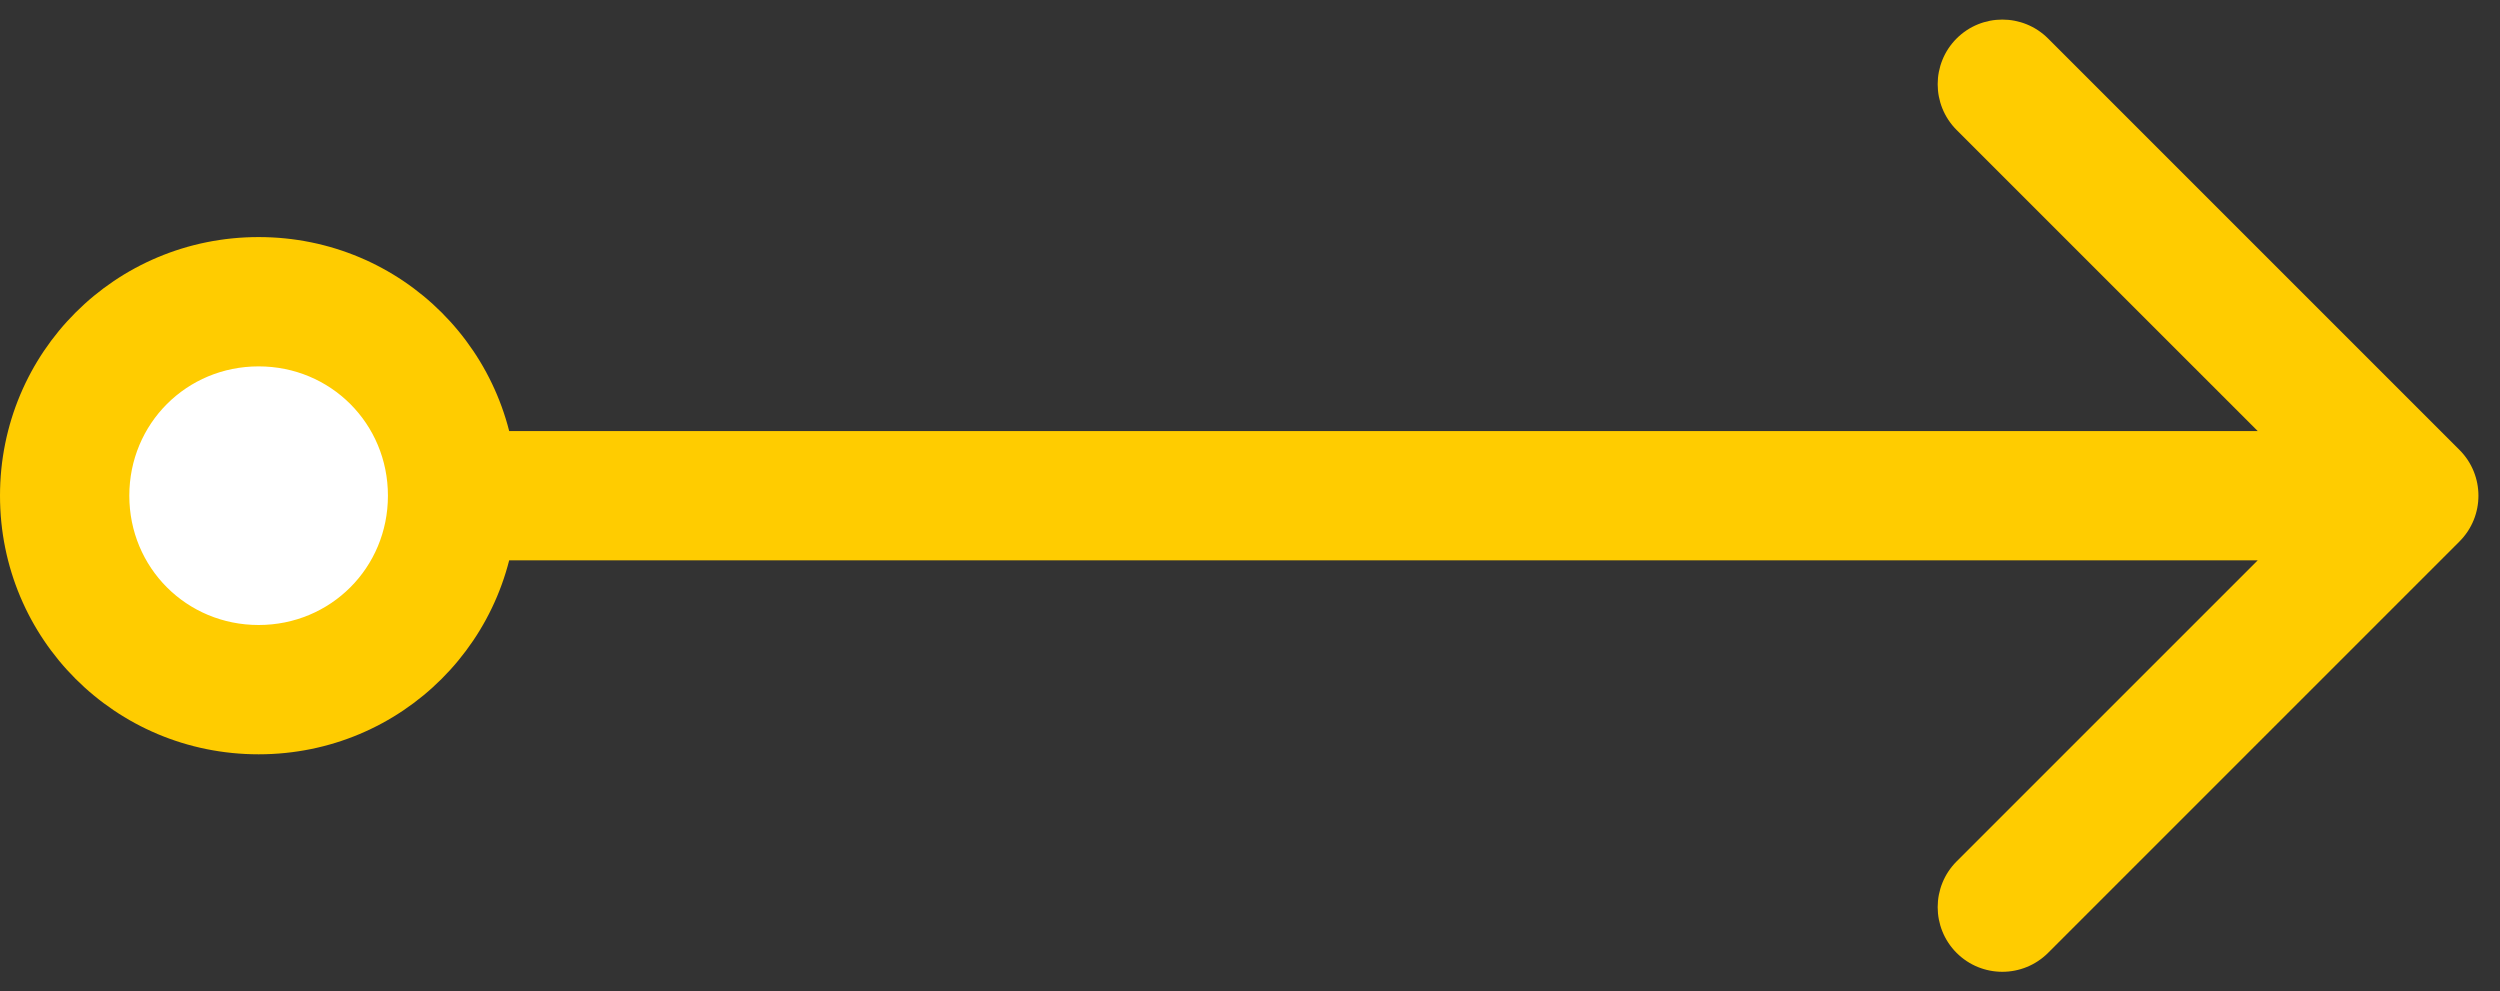
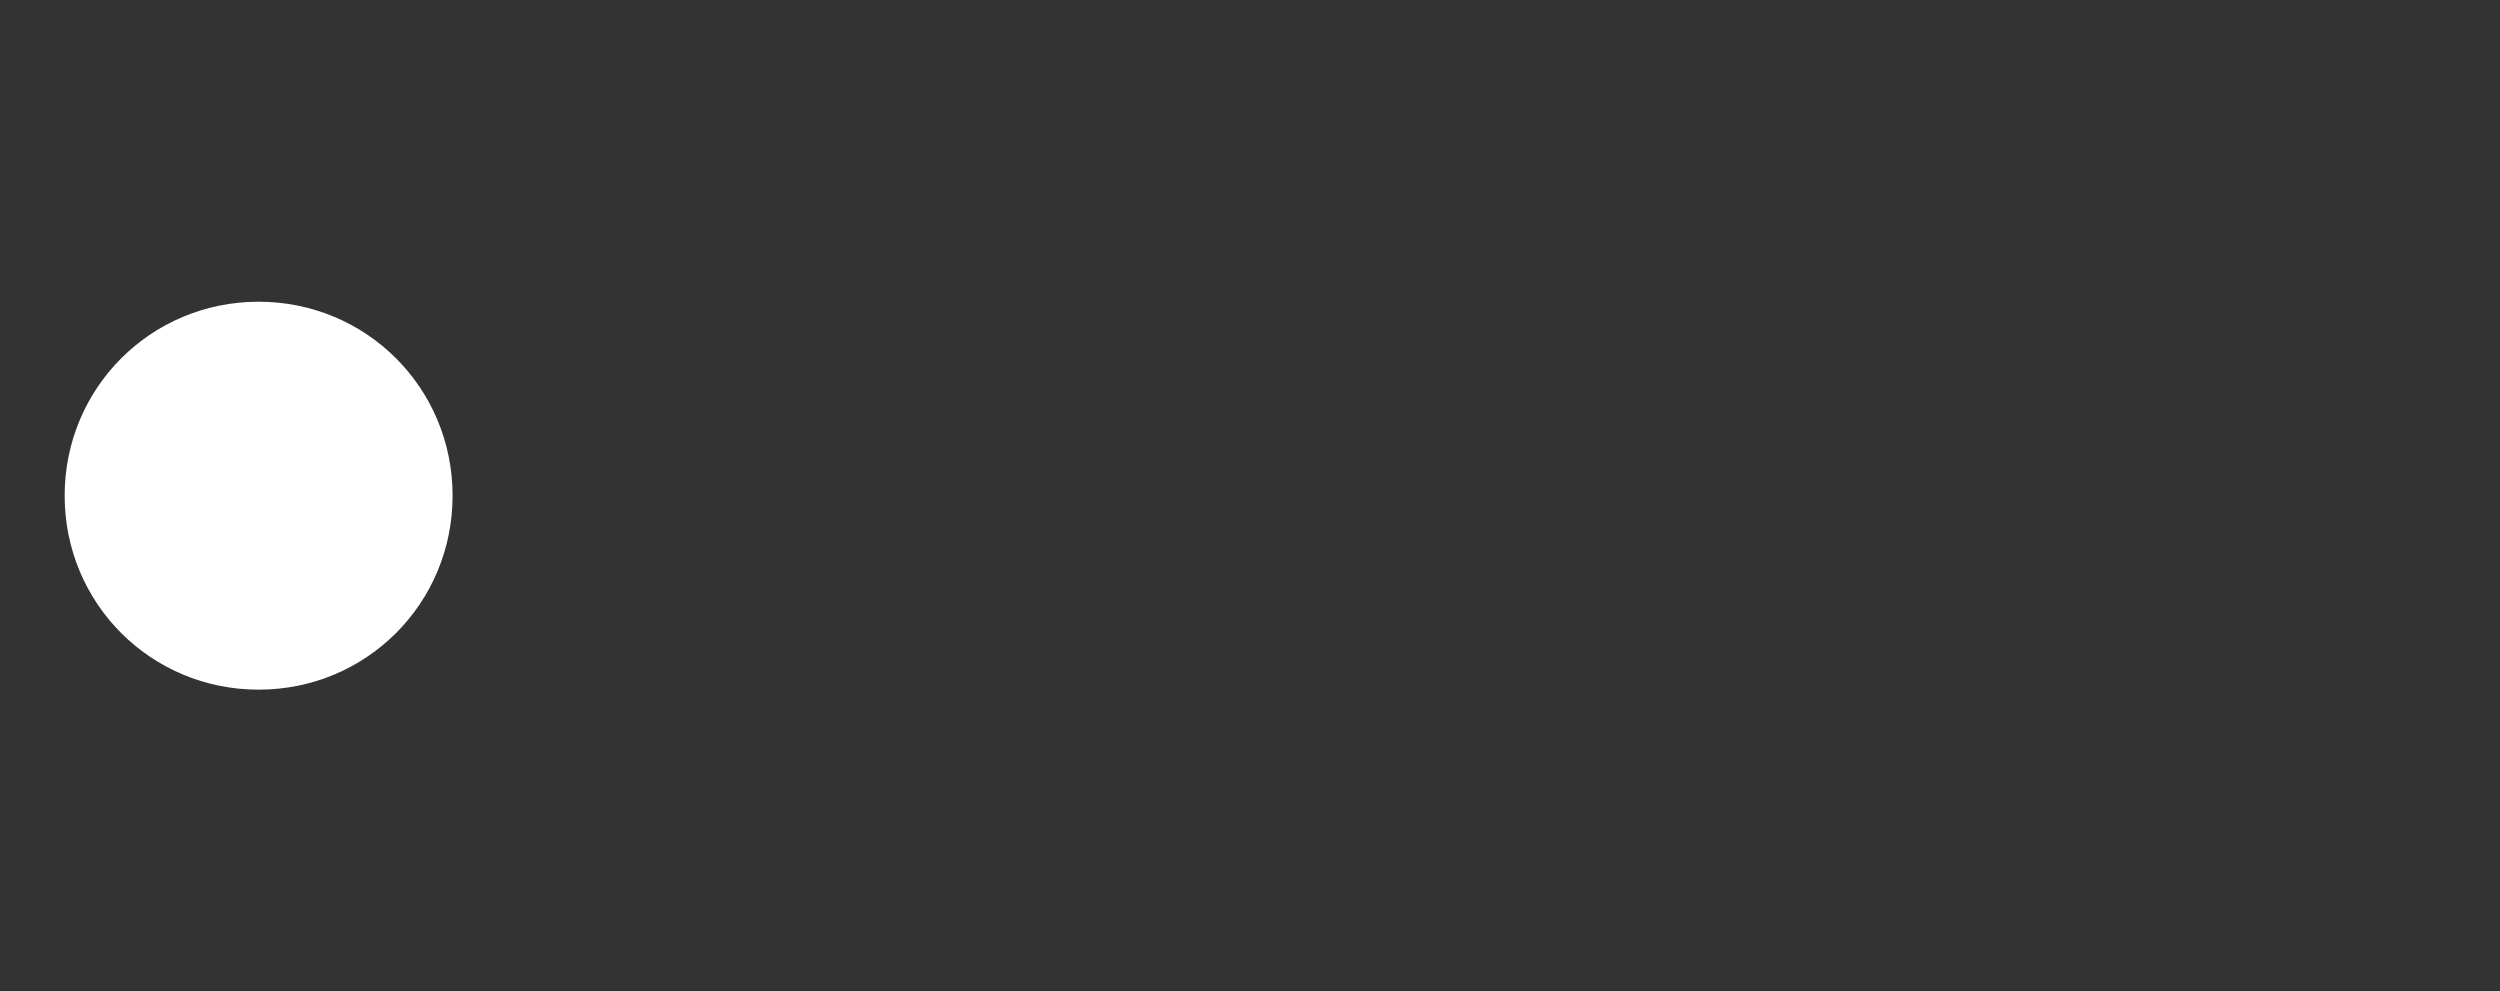
<svg xmlns="http://www.w3.org/2000/svg" width="58" height="23" viewBox="0 0 58 23" fill="none">
  <rect x="0" y="0" width="58" height="23" fill="#333333" stroke="none" />
  <path d="M6 7C3.5 7 1.5 9 1.5 11.5C1.5 14 3.5 16 6 16C8.5 16 10.5 14 10.5 11.5C10.5 9 8.5 7 6 7Z" fill="white" />
-   <path d="M57.061 12.561C57.646 11.975 57.646 11.025 57.061 10.439L47.515 0.893C46.929 0.308 45.979 0.308 45.393 0.893C44.808 1.479 44.808 2.429 45.393 3.015L53.879 11.5L45.393 19.985C44.808 20.571 44.808 21.521 45.393 22.107C45.979 22.692 46.929 22.692 47.515 22.107L57.061 12.561ZM1.5 11.5H3C3 9.828 4.328 8.5 6 8.5V7V5.5C2.672 5.5 0 8.172 0 11.5H1.5ZM6 7V8.5C7.672 8.5 9 9.828 9 11.5H10.5H12C12 8.172 9.328 5.5 6 5.5V7ZM10.5 11.5H9C9 13.172 7.672 14.5 6 14.5V16V17.5C9.328 17.5 12 14.828 12 11.5H10.5ZM6 16V14.5C4.328 14.5 3 13.172 3 11.5H1.5H0C0 14.828 2.672 17.5 6 17.5V16ZM10.5 11.5V13H56V11.5V10H10.5V11.5Z" fill="#FFCC00" />
</svg>